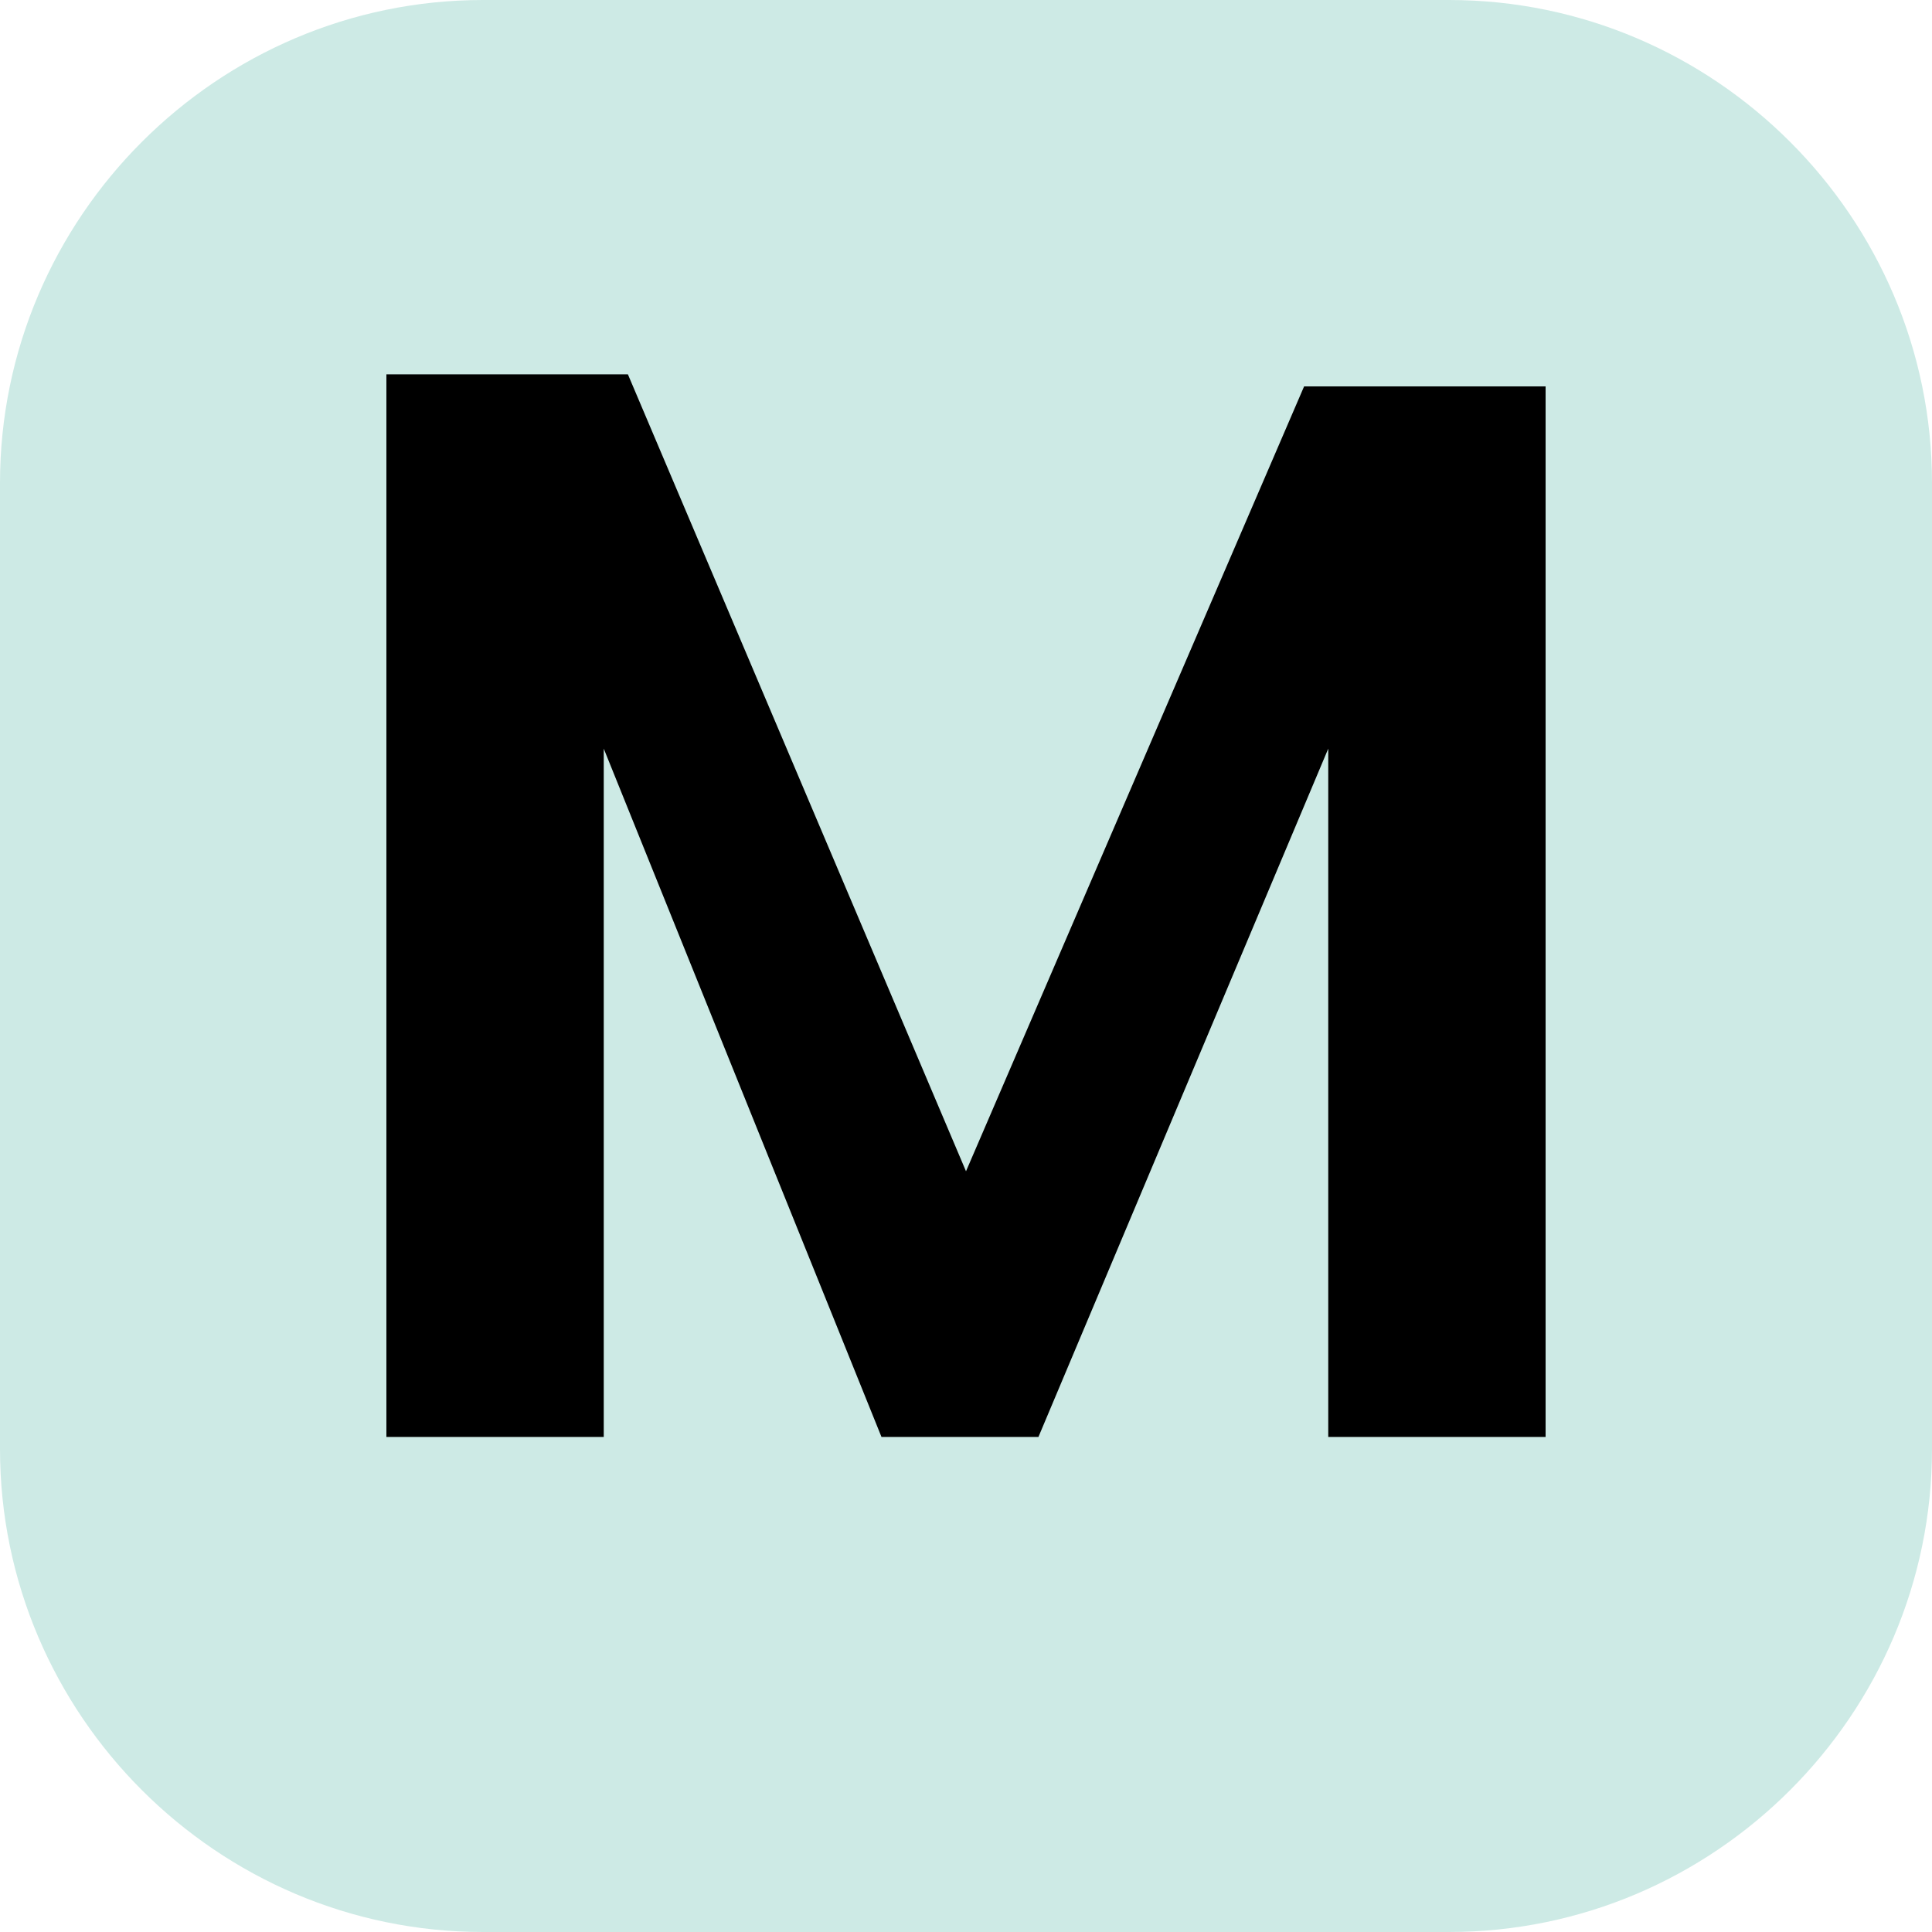
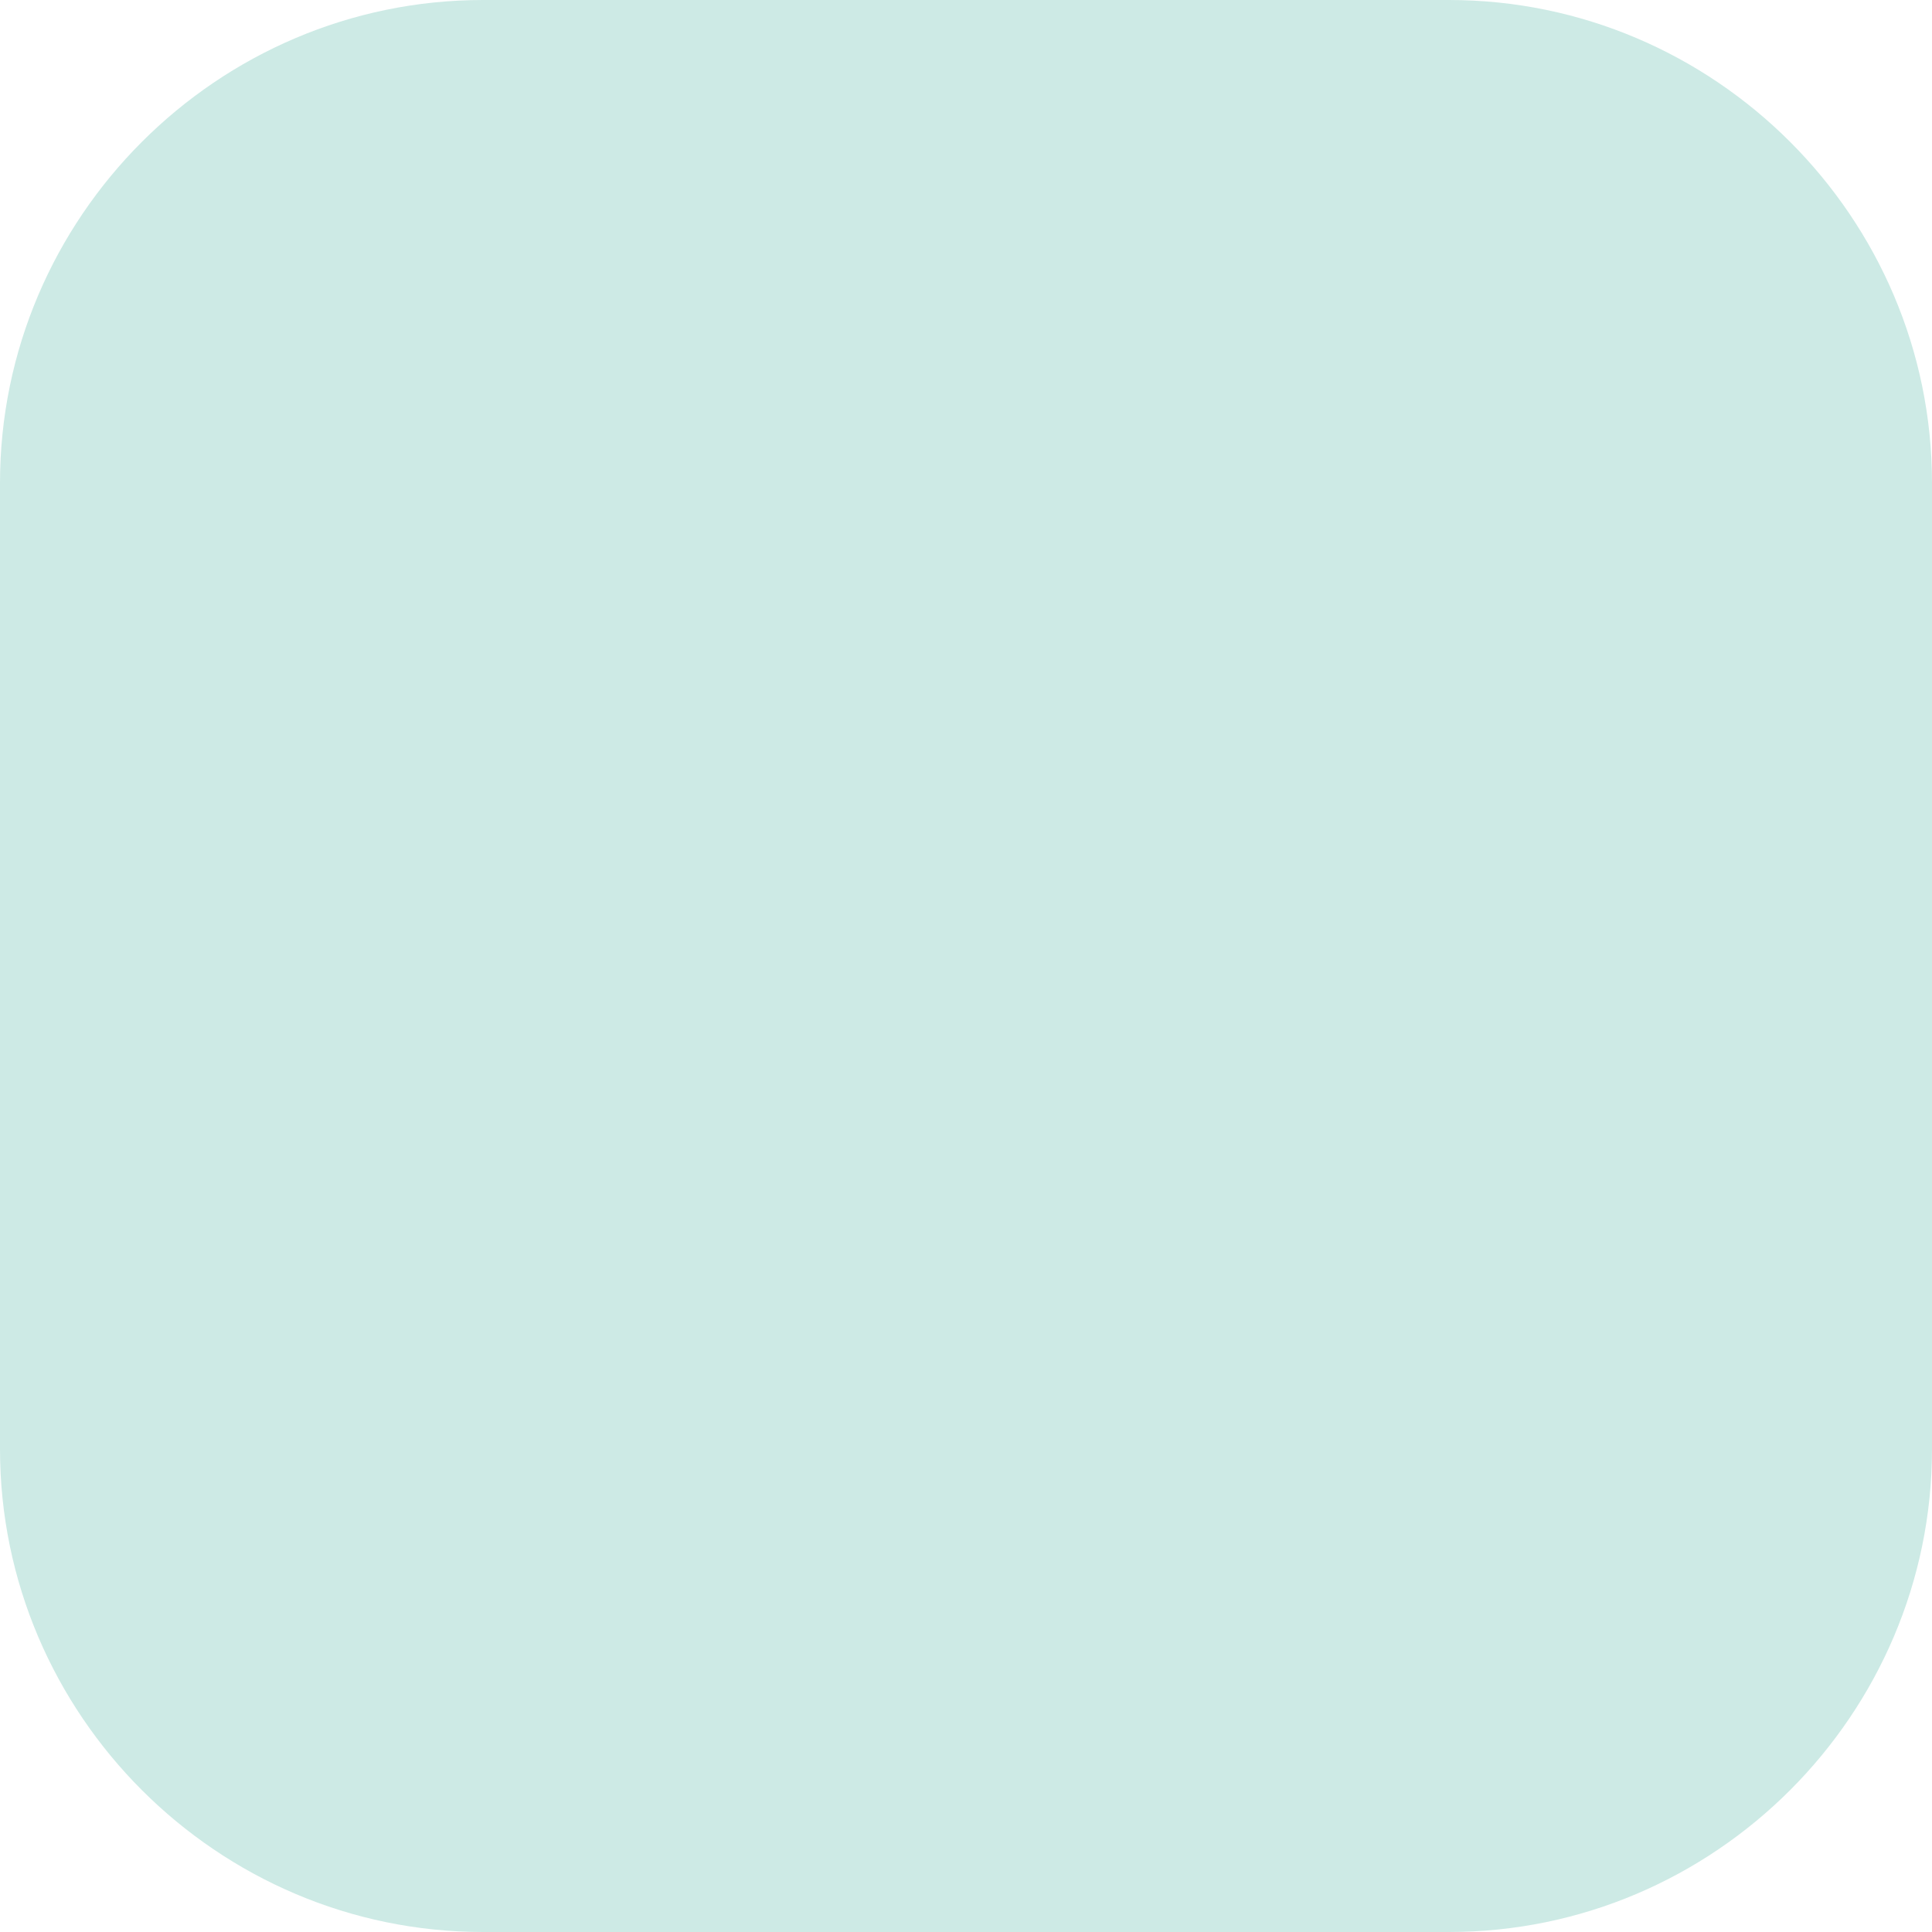
<svg xmlns="http://www.w3.org/2000/svg" data-bbox="0 0 16 16" viewBox="0 0 16 16" data-type="color">
  <g>
    <path d="M12 16H4c-2.2 0-4-1.8-4-4V4c0-2.2 1.8-4 4-4h8c2.2 0 4 1.8 4 4v8c0 2.2-1.8 4-4 4" fill="#cdeae5" data-color="1" />
-     <path d="M12.8 3.1v8.8H11V6.2l-2.4 5.7H7.3L5 6.2v5.7H3.2V3.1h2L8 9.7l2.8-6.5h2z" fill="#000000" data-color="2" />
  </g>
</svg>